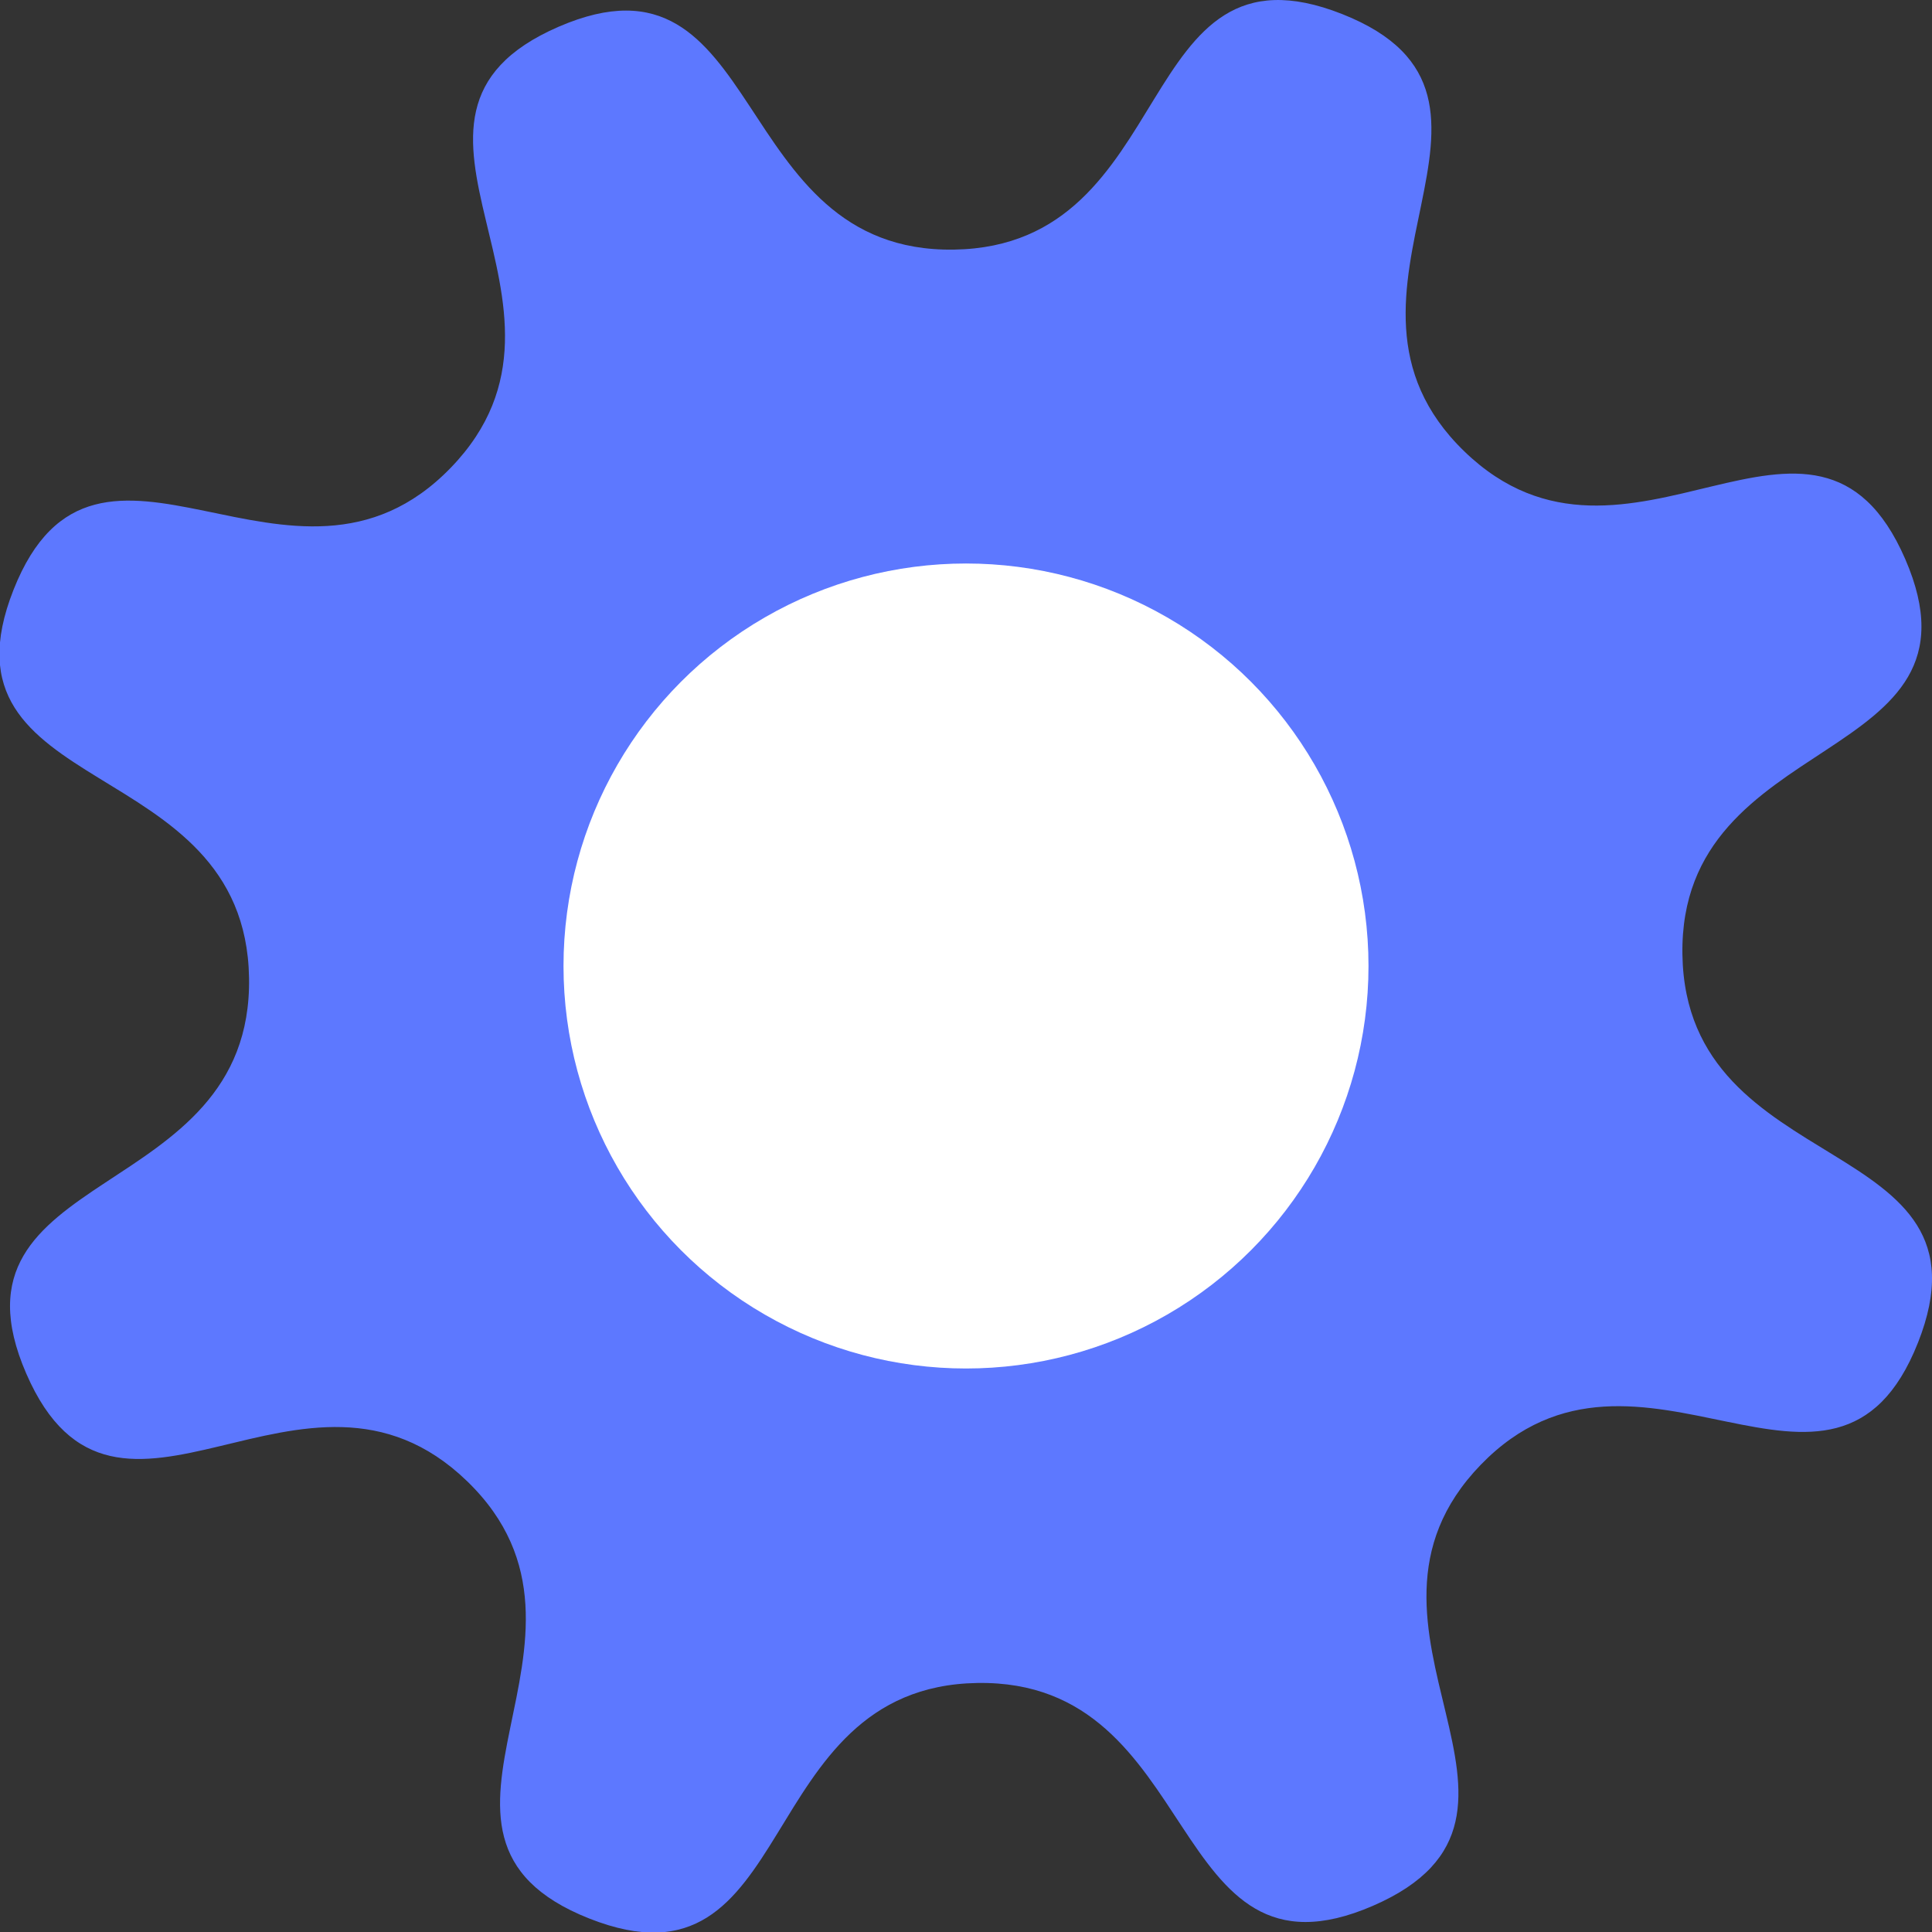
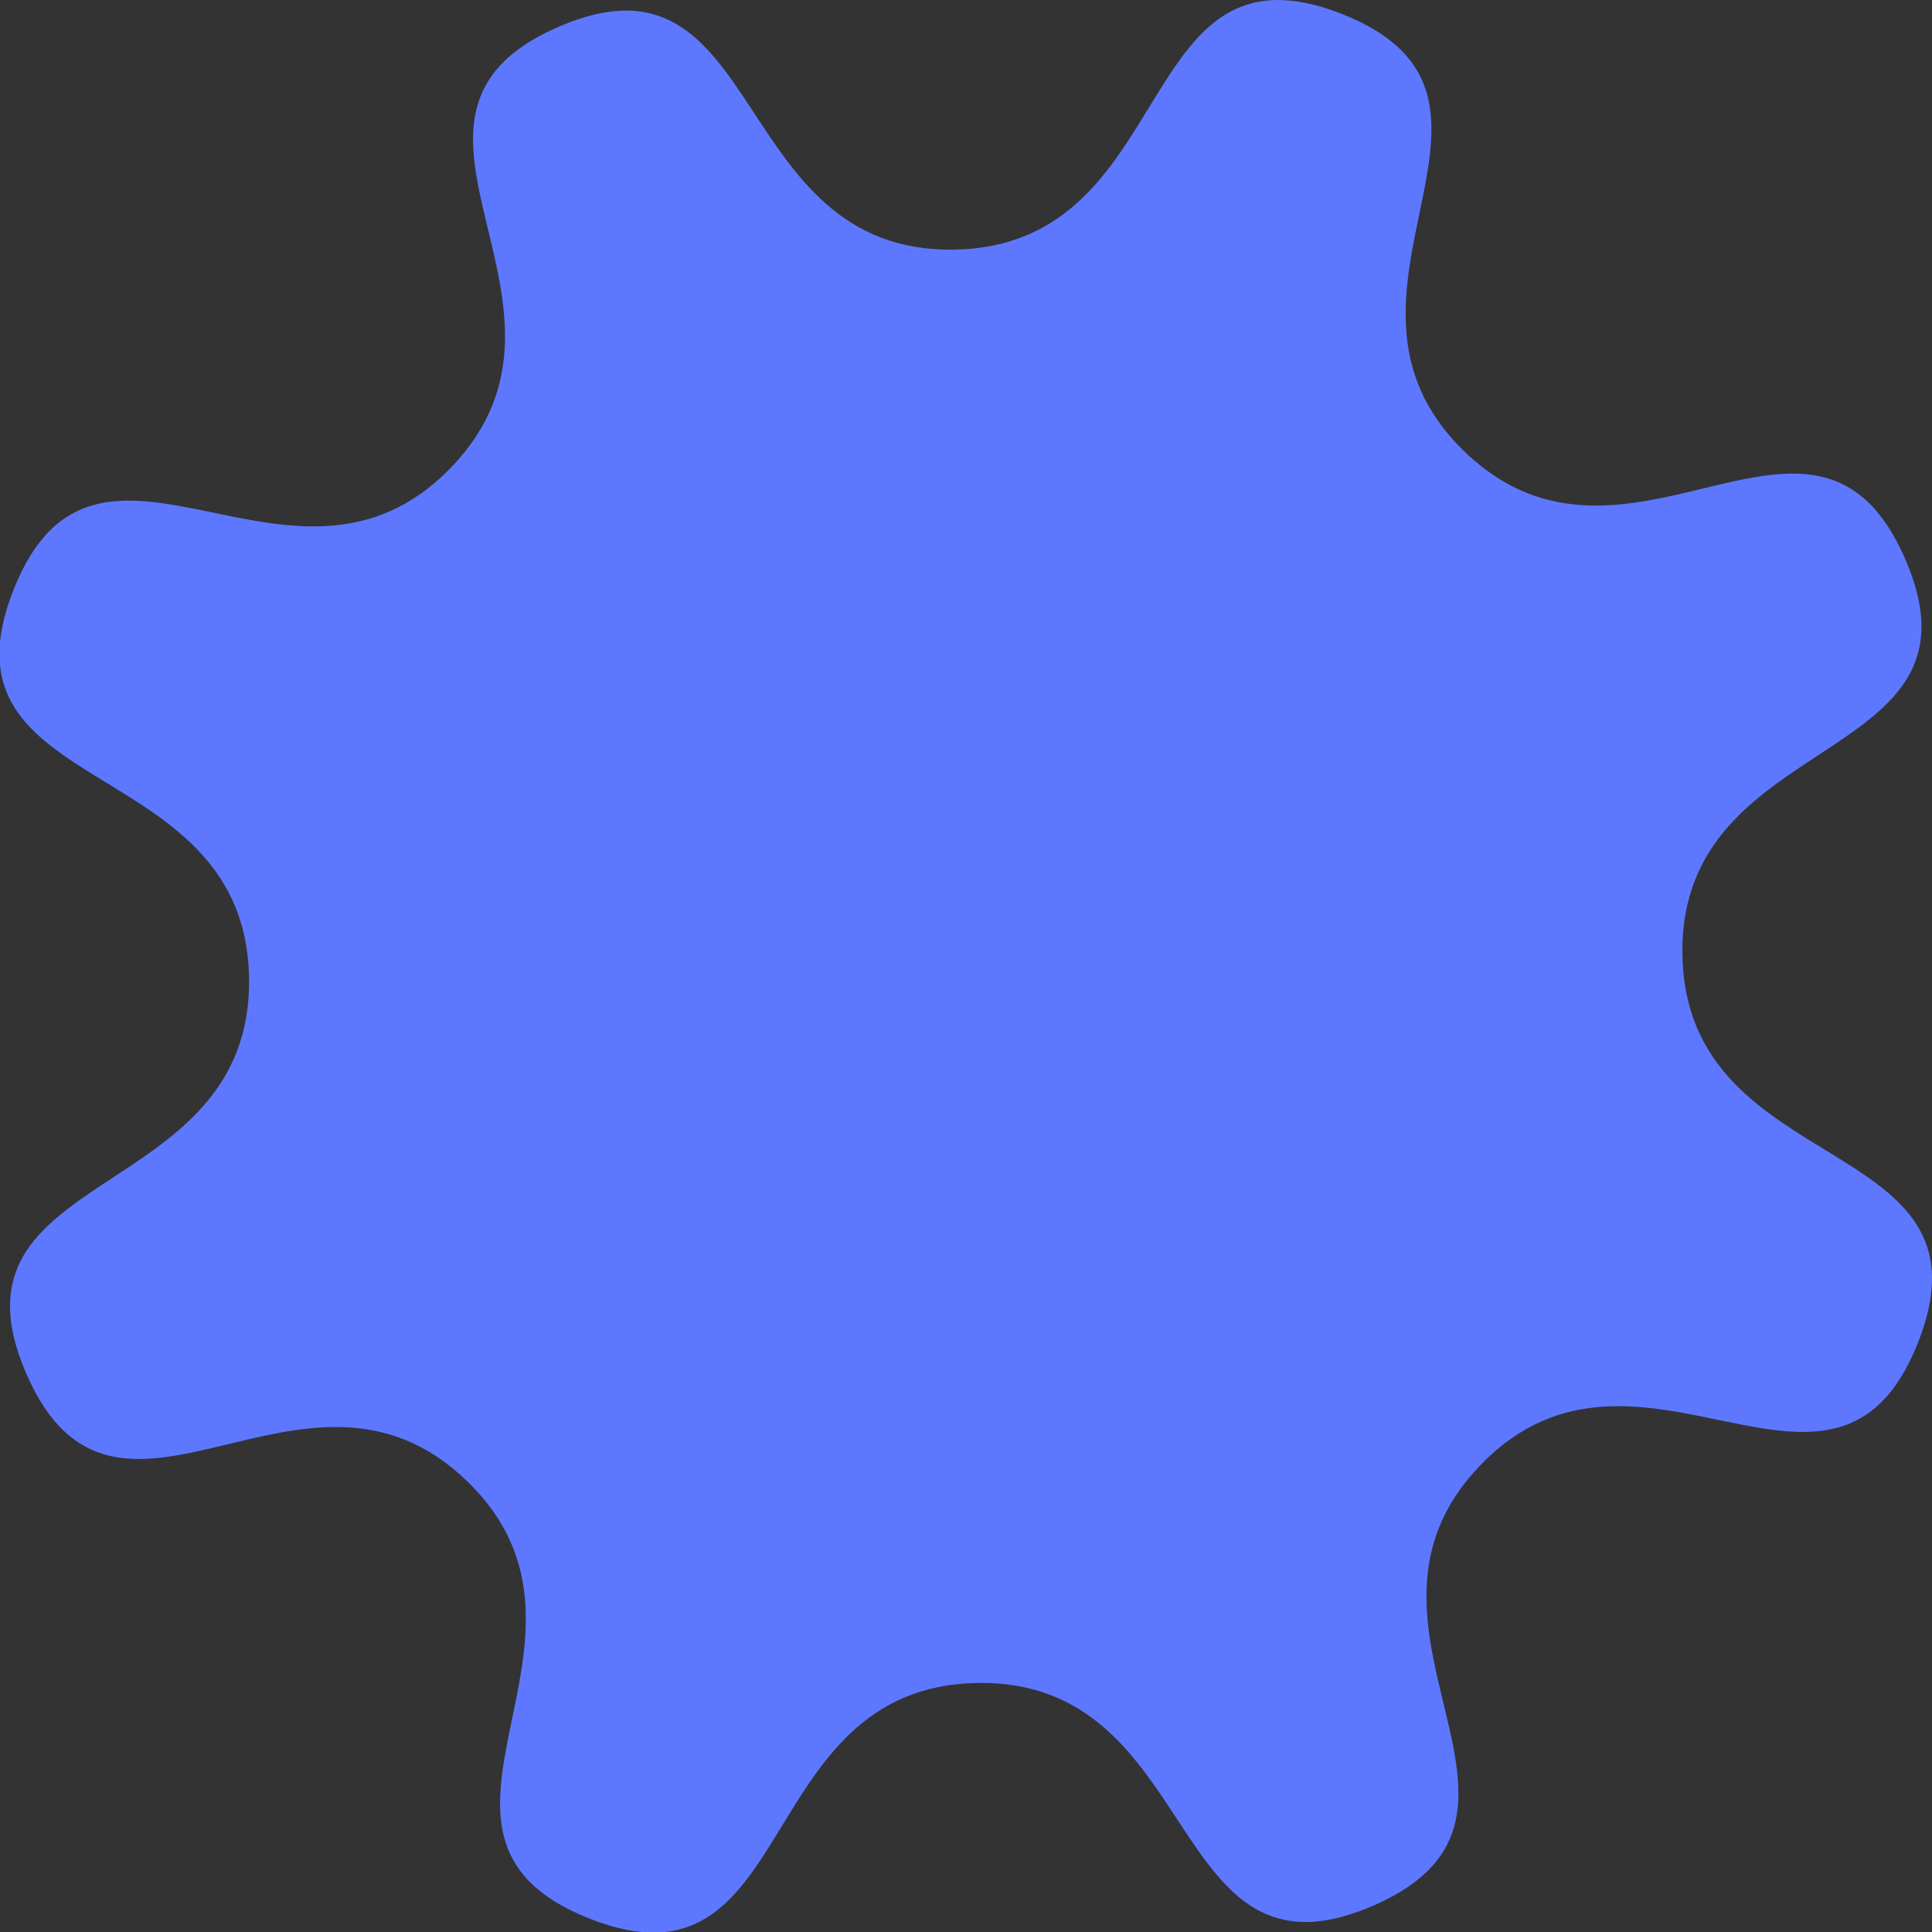
<svg xmlns="http://www.w3.org/2000/svg" width="60" height="60" viewBox="0 0 60 60" version="1.1" id="svg10">
  <rect x="0" y="0" width="60" height="60" fill="#333333" stroke="none" />
  <defs id="defs14" />
  <path style="fill:#5d78ff" id="path1052" d="M -1.6701029e-6,31.186 C -2.044,36.356 -6.842,30.182 -10.709,34.177 c -3.867,3.994 2.46,8.59 -2.641,10.801 -5.101,2.21 -4.128,-5.548 -9.687,-5.458 -5.559,0.09 -4.335,7.813 -9.505,5.769 -5.17,-2.044 1.004,-6.842 -2.99,-10.709 -3.994,-3.867 -8.59,2.46 -10.801,-2.641 -2.21,-5.101 5.548,-4.128 5.458,-9.687 -0.09,-5.559 -7.813,-4.335 -5.769,-9.505 2.044,-5.17 6.842,1.004 10.709,-2.99 3.867,-3.994 -2.46,-8.59 2.641,-10.801 5.101,-2.21 4.128,5.548 9.687,5.458 5.559,-0.09 4.335,-7.813 9.505,-5.769 5.17,2.044 -1.004,6.842 2.99,10.709 3.994,3.867 8.59,-2.46 10.801,2.641 2.21,5.101 -5.548,4.128 -5.458,9.687 0.09,5.559 7.813,4.335 5.769,9.505 z" transform="matrix(1.268,0,0,1.268,59.564,2.155)" />
-   <circle style="fill:#ffffff;stroke-width:0.895" id="path1054" cx="30" cy="30" r="12.5" />
</svg>